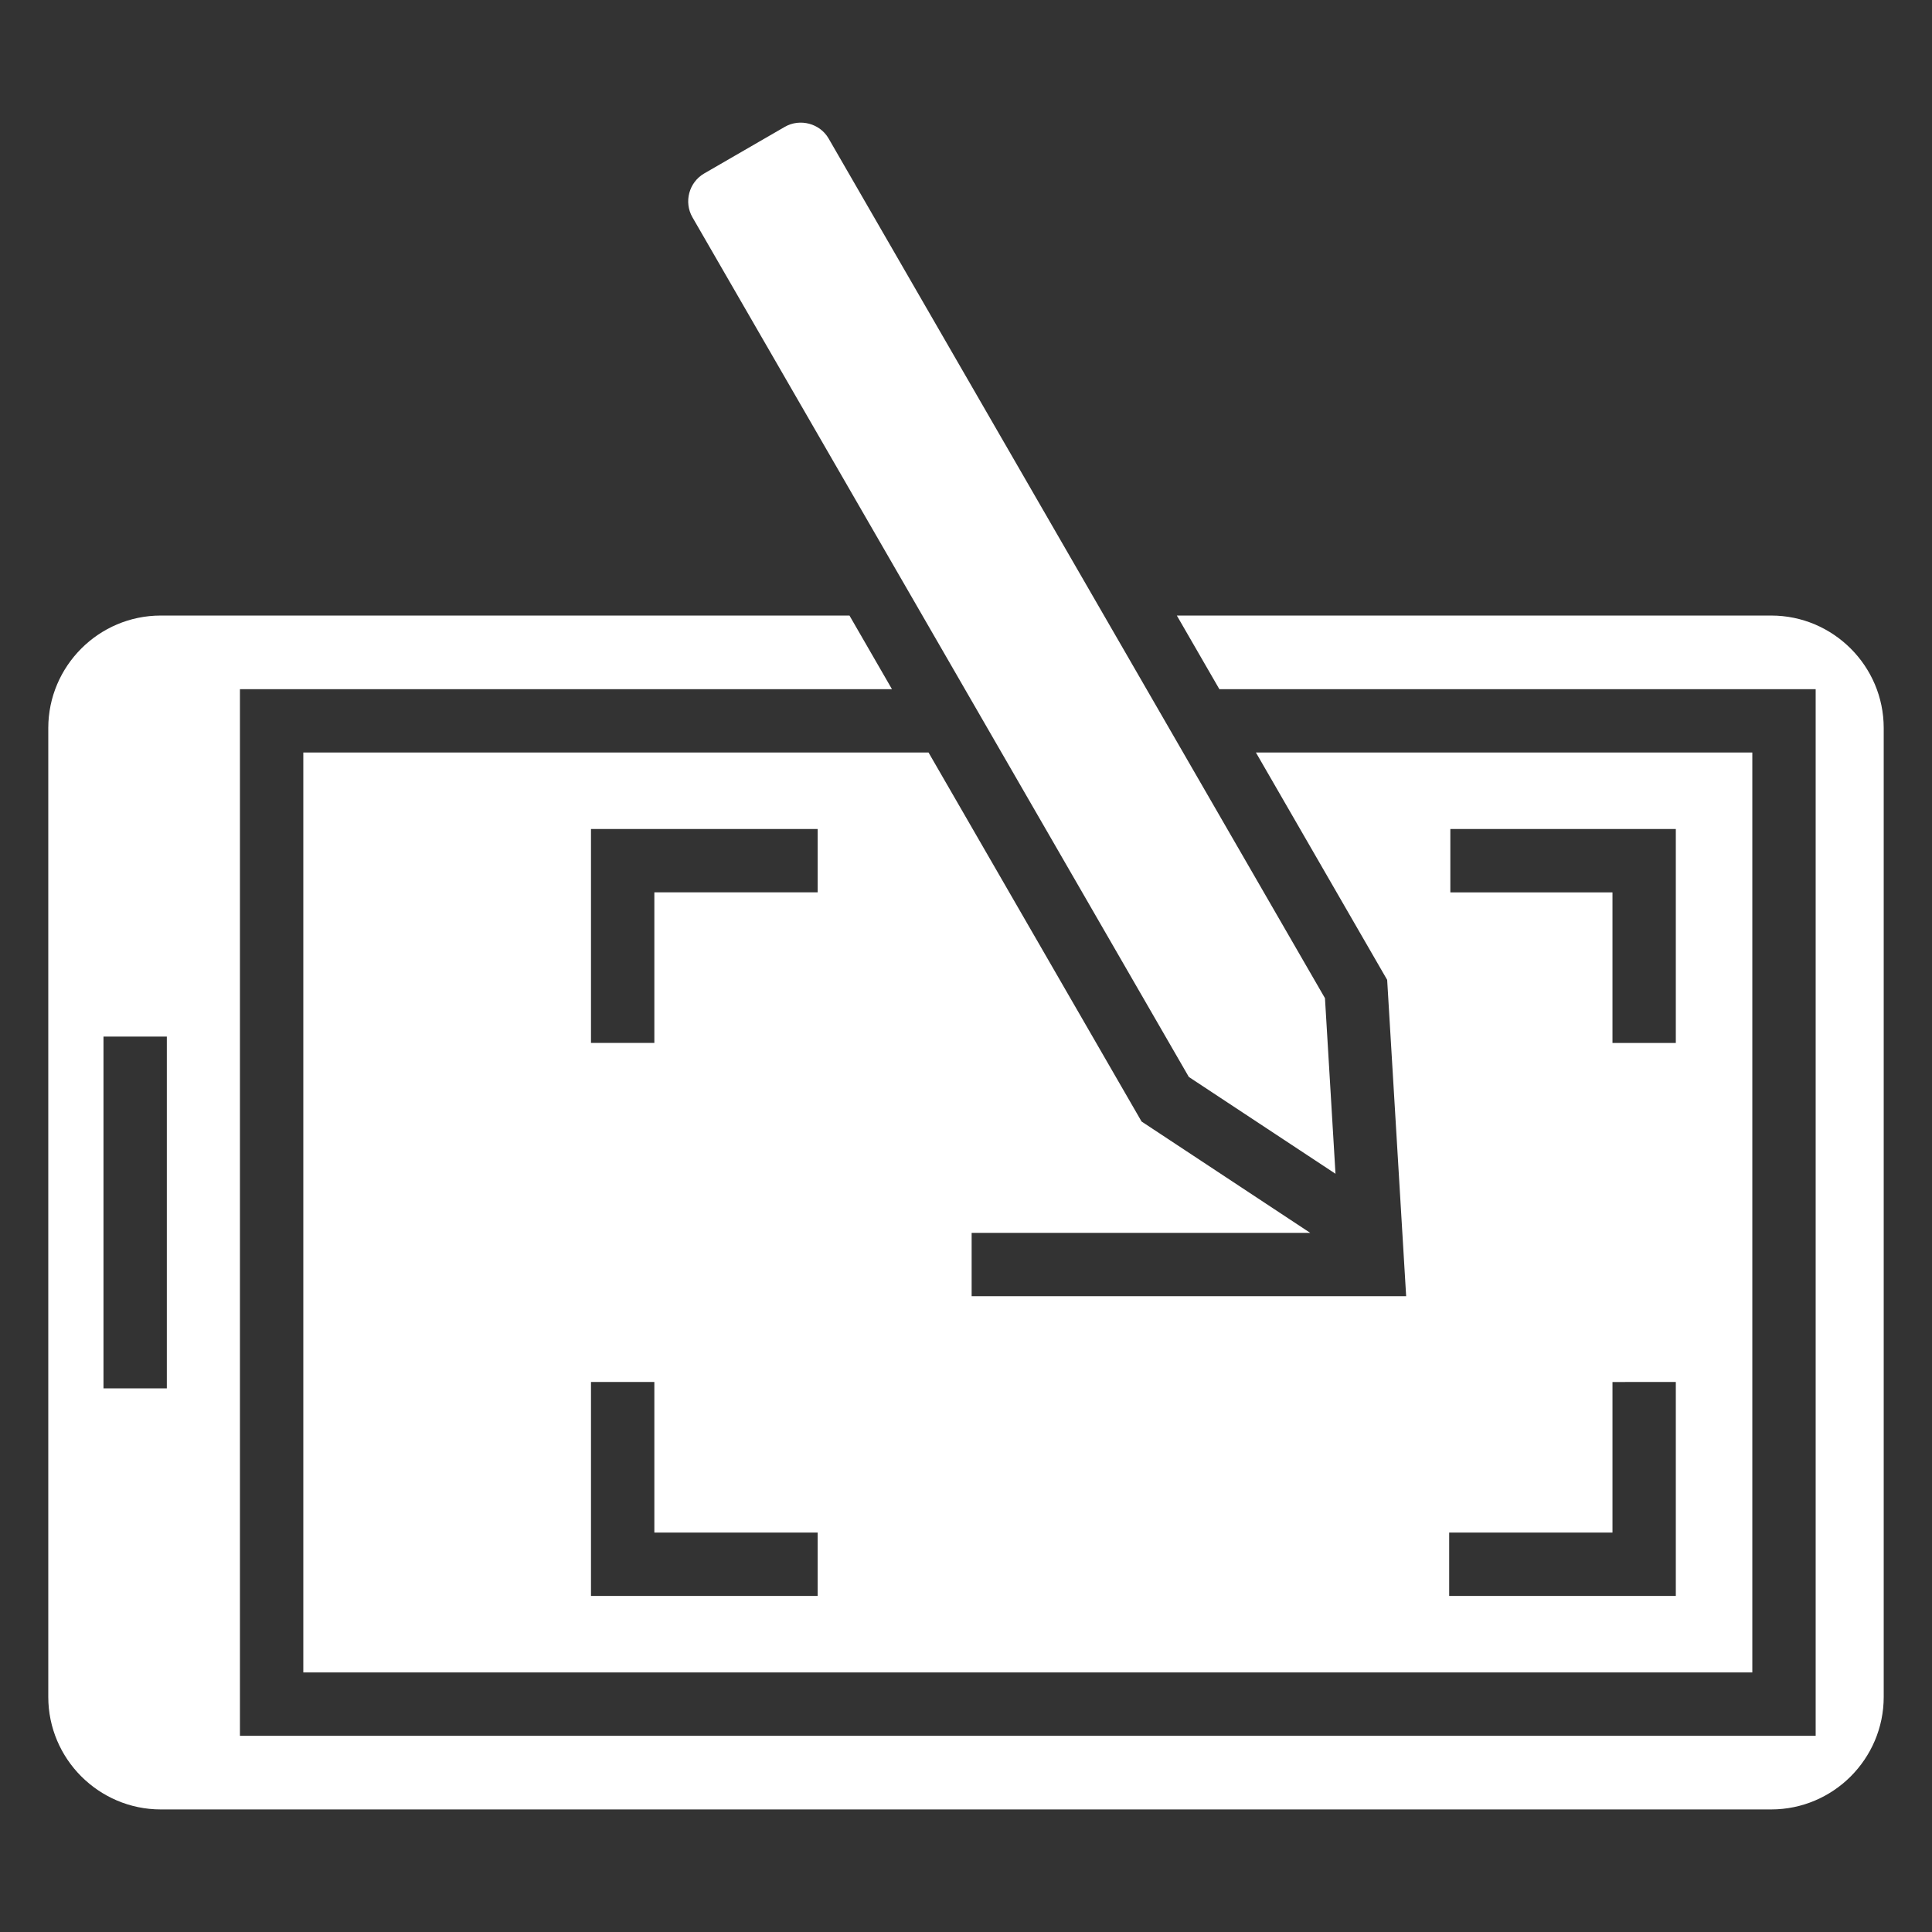
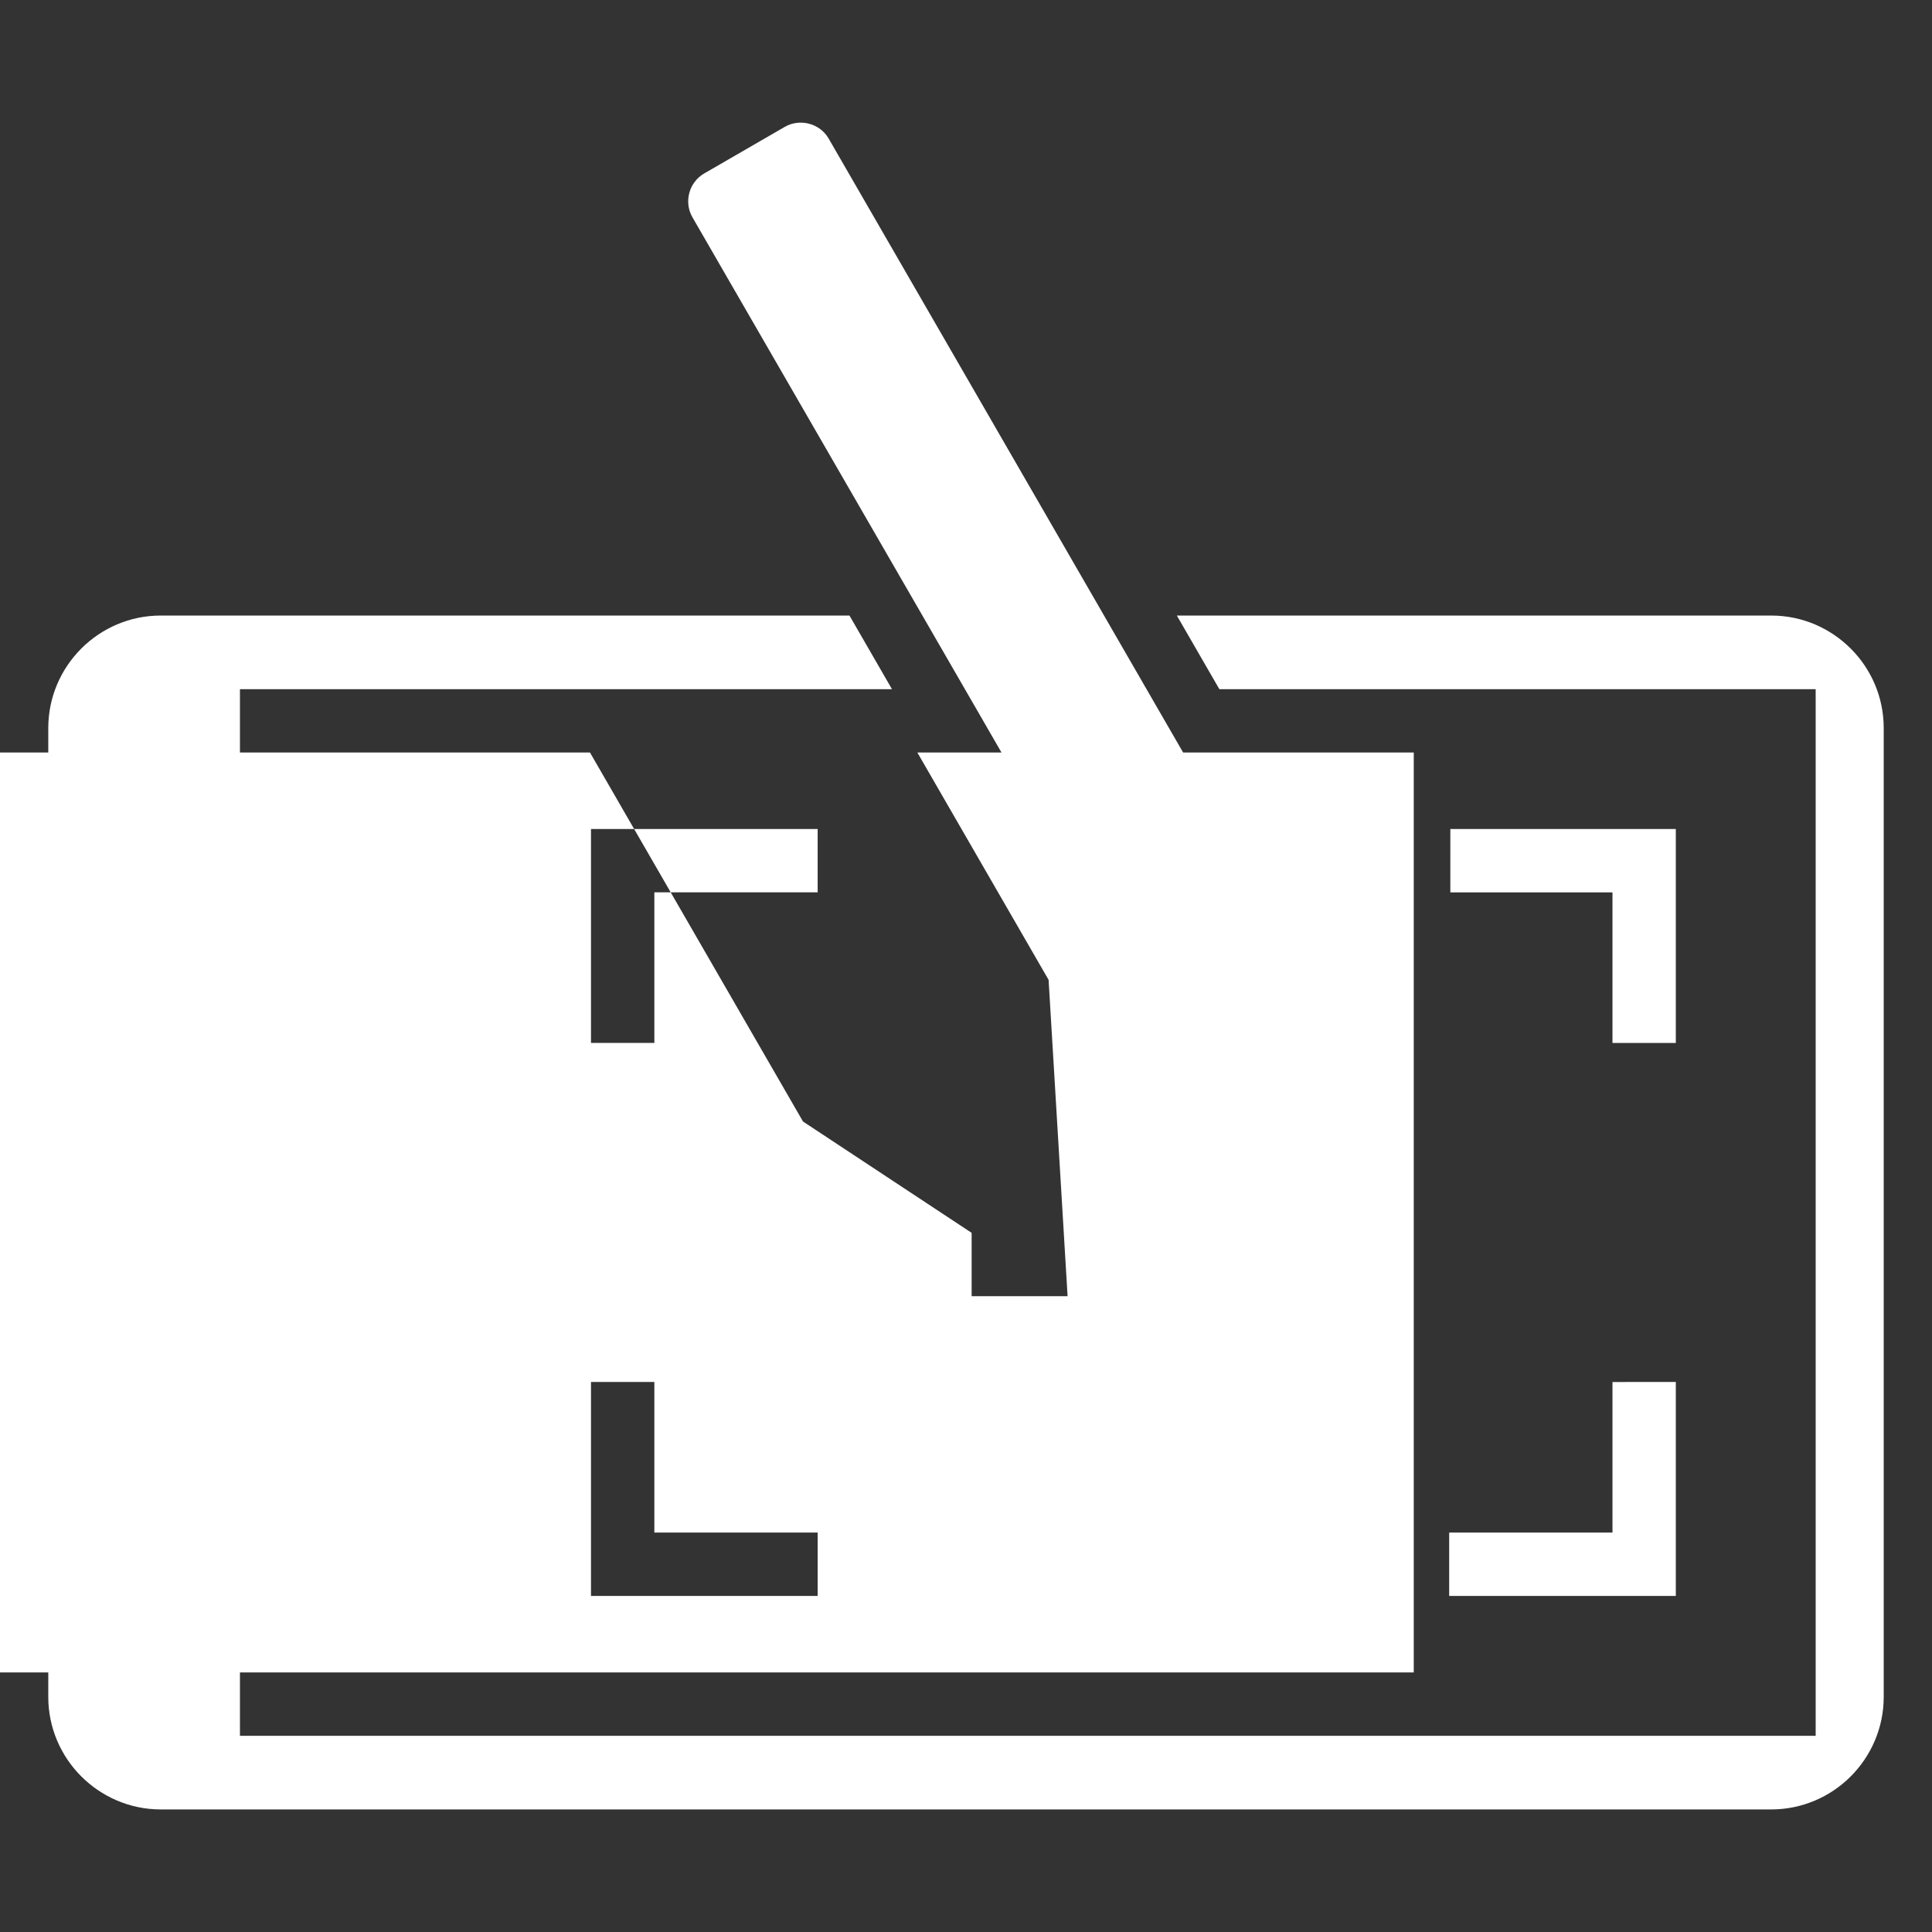
<svg xmlns="http://www.w3.org/2000/svg" width="1200pt" height="1200pt" version="1.1" viewBox="0 0 1200 1200">
  <rect x="0" y="0" width="1200" height="1200" fill="#333333" stroke="none" />
-   <path d="m873.39 805.09h-269.89v-39.344h210.29l-104.74-69.152-132.32-229.2h-388.34v571.38h900.01v-571.38h-308.33l81.523 141.22 11.793 196.47zm-345.77-422.76h-427.77c-19.234 0-36.707 7.852-49.324 20.465-12.684 12.684-20.539 30.16-20.539 49.41v601.79c0 19.234 7.852 36.707 20.465 49.324 12.684 12.684 30.16 20.551 49.395 20.551h1000.3c19.234 0 36.707-7.867 49.324-20.465 12.684-12.699 20.539-30.176 20.539-49.41v-601.79c0-19.246-7.852-36.723-20.465-49.336-12.684-12.684-30.16-20.539-49.395-20.539h-369.19l26.406 45.723h370.38v650.09h-978.71v-650.09h404.98l-26.391-45.723zm-40.098-303.58-50.145 29c-4.707 2.734-7.91 7.156-9.227 12.074-1.332 4.945-0.781 10.375 1.887 15.051l308.37 534.04 91.094 60.137-6.535-109.05-308.3-533.98c-2.68-4.664-7.144-7.852-12.062-9.156-4.945-1.316-10.402-0.793-15.082 1.887zm-383.9 565.09v218.5h-39.344v-218.5zm263.45 3.953v-132.88h140.79v39.344h-101.43v93.531zm140.79 343.48h-140.79v-132.89h39.359v93.531h101.43zm392.97-476.35h140.05v132.88h-39.344v-93.531h-100.7zm140.05 343.46v132.89h-140.77v-39.359h101.43v-93.531z" fill="#fff" />
+   <path d="m873.39 805.09h-269.89v-39.344l-104.74-69.152-132.32-229.2h-388.34v571.38h900.01v-571.38h-308.33l81.523 141.22 11.793 196.47zm-345.77-422.76h-427.77c-19.234 0-36.707 7.852-49.324 20.465-12.684 12.684-20.539 30.16-20.539 49.41v601.79c0 19.234 7.852 36.707 20.465 49.324 12.684 12.684 30.16 20.551 49.395 20.551h1000.3c19.234 0 36.707-7.867 49.324-20.465 12.684-12.699 20.539-30.176 20.539-49.41v-601.79c0-19.246-7.852-36.723-20.465-49.336-12.684-12.684-30.16-20.539-49.395-20.539h-369.19l26.406 45.723h370.38v650.09h-978.71v-650.09h404.98l-26.391-45.723zm-40.098-303.58-50.145 29c-4.707 2.734-7.91 7.156-9.227 12.074-1.332 4.945-0.781 10.375 1.887 15.051l308.37 534.04 91.094 60.137-6.535-109.05-308.3-533.98c-2.68-4.664-7.144-7.852-12.062-9.156-4.945-1.316-10.402-0.793-15.082 1.887zm-383.9 565.09v218.5h-39.344v-218.5zm263.45 3.953v-132.88h140.79v39.344h-101.43v93.531zm140.79 343.48h-140.79v-132.89h39.359v93.531h101.43zm392.97-476.35h140.05v132.88h-39.344v-93.531h-100.7zm140.05 343.46v132.89h-140.77v-39.359h101.43v-93.531z" fill="#fff" />
</svg>